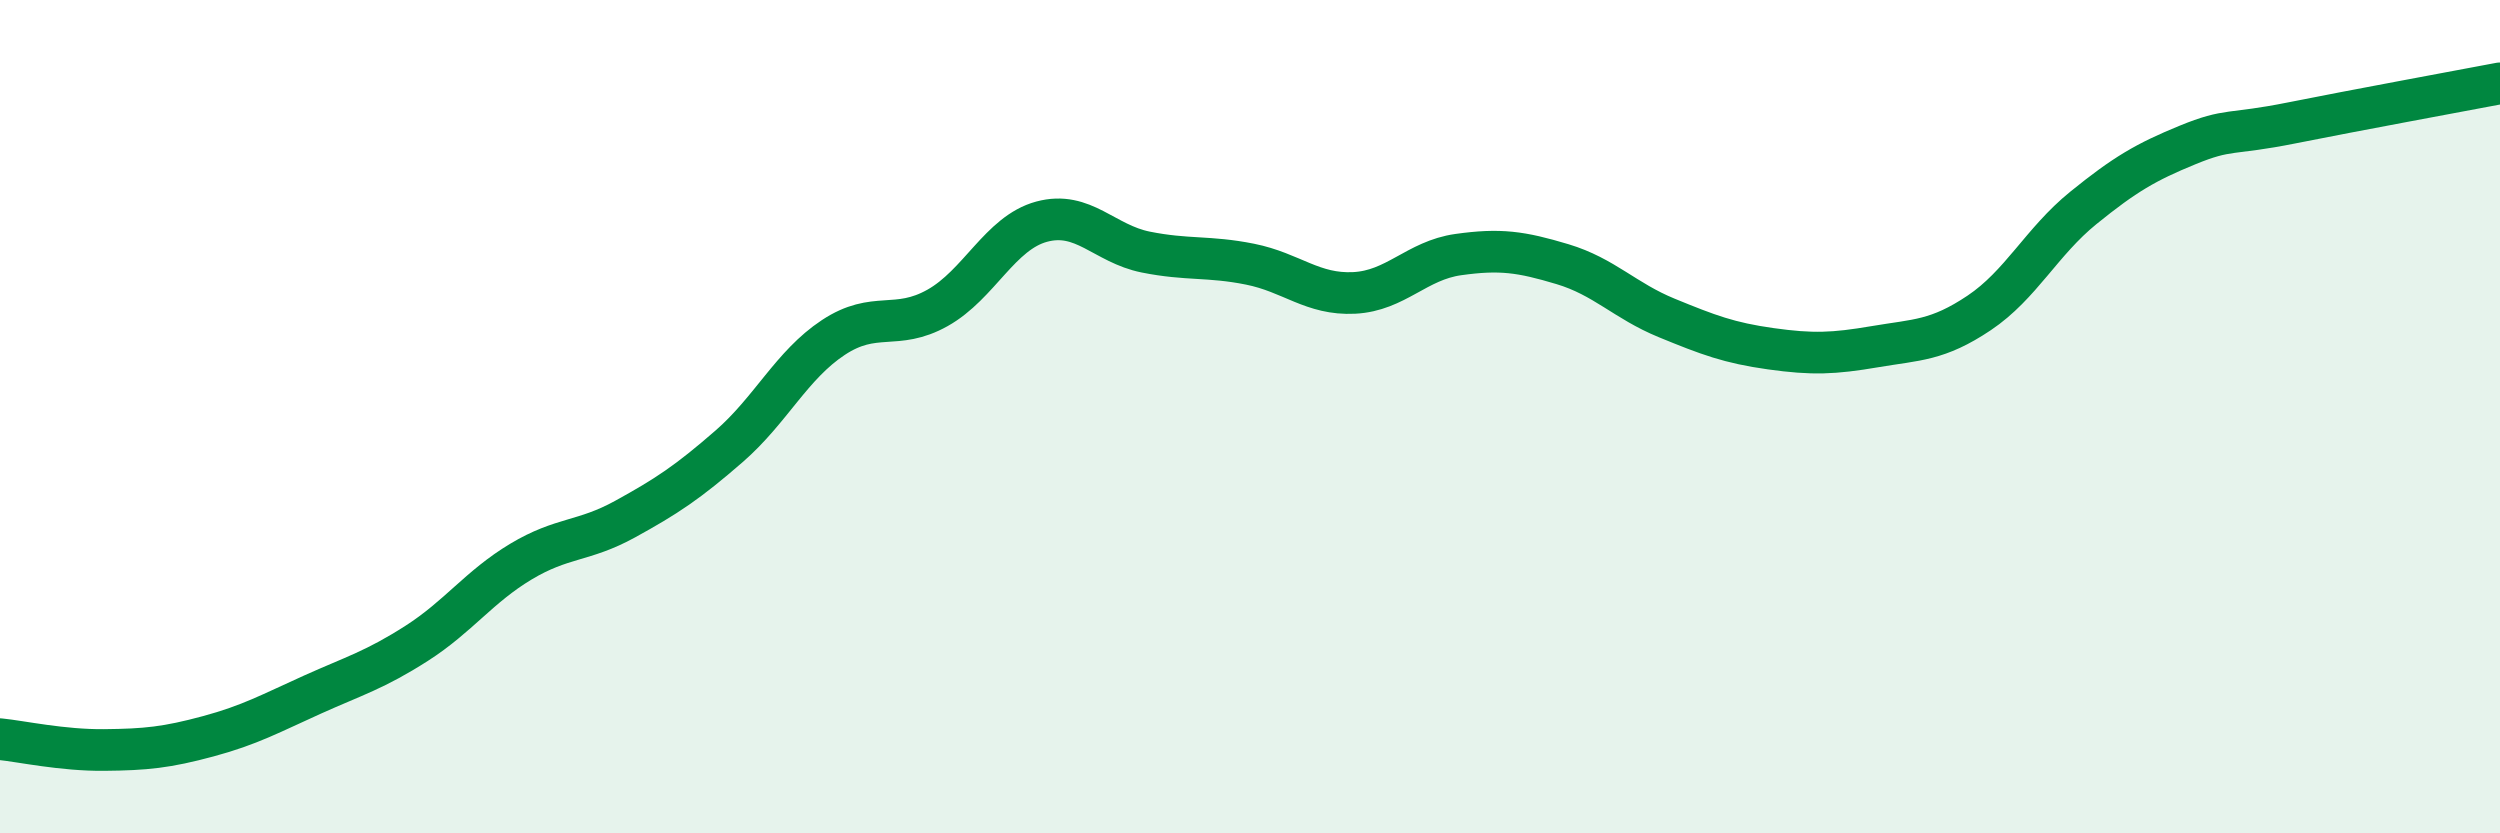
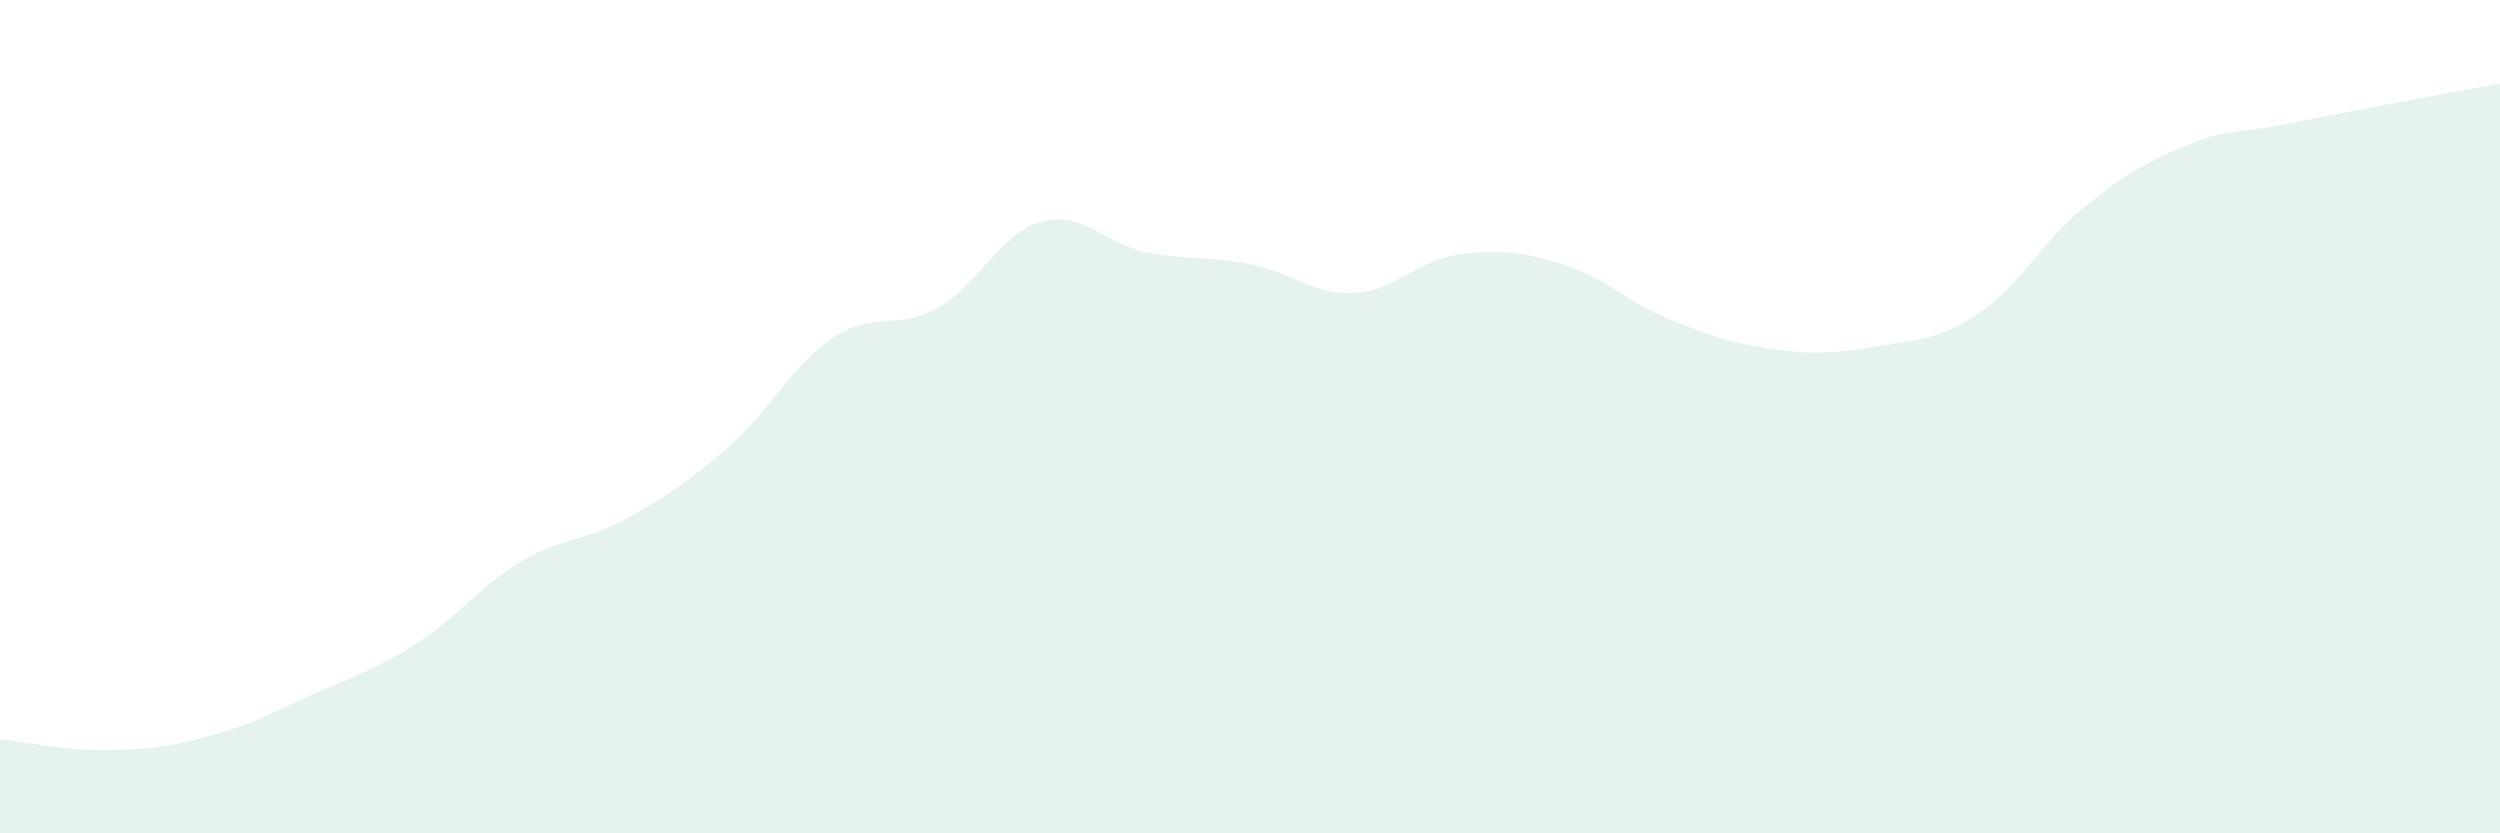
<svg xmlns="http://www.w3.org/2000/svg" width="60" height="20" viewBox="0 0 60 20">
  <path d="M 0,17.74 C 0.5,17.79 1.5,18.01 2.5,18 C 3.5,17.99 4,17.94 5,17.67 C 6,17.4 6.5,17.12 7.5,16.67 C 8.5,16.22 9,16.08 10,15.44 C 11,14.8 11.5,14.08 12.5,13.48 C 13.5,12.88 14,13.01 15,12.46 C 16,11.91 16.5,11.58 17.5,10.71 C 18.5,9.84 19,8.76 20,8.1 C 21,7.44 21.5,7.95 22.5,7.39 C 23.5,6.83 24,5.59 25,5.32 C 26,5.05 26.5,5.85 27.5,6.05 C 28.5,6.25 29,6.14 30,6.34 C 31,6.54 31.5,7.08 32.5,7.03 C 33.5,6.98 34,6.25 35,6.11 C 36,5.97 36.5,6.04 37.5,6.34 C 38.5,6.64 39,7.22 40,7.63 C 41,8.04 41.5,8.23 42.5,8.37 C 43.5,8.51 44,8.49 45,8.32 C 46,8.15 46.5,8.18 47.5,7.51 C 48.5,6.84 49,5.8 50,4.99 C 51,4.18 51.5,3.89 52.5,3.48 C 53.5,3.07 53.5,3.25 55,2.95 C 56.5,2.65 59,2.19 60,2L60 20L0 20Z" fill="#008740" opacity="0.1" stroke-linecap="round" stroke-linejoin="round" />
-   <path d="M 0,17.74 C 0.5,17.79 1.5,18.01 2.5,18 C 3.5,17.99 4,17.94 5,17.67 C 6,17.4 6.5,17.12 7.5,16.67 C 8.5,16.22 9,16.08 10,15.44 C 11,14.8 11.5,14.08 12.5,13.48 C 13.5,12.88 14,13.01 15,12.46 C 16,11.91 16.5,11.58 17.5,10.71 C 18.5,9.84 19,8.76 20,8.1 C 21,7.44 21.5,7.95 22.5,7.39 C 23.5,6.83 24,5.59 25,5.32 C 26,5.05 26.5,5.85 27.5,6.05 C 28.5,6.25 29,6.14 30,6.34 C 31,6.54 31.5,7.08 32.5,7.03 C 33.5,6.98 34,6.25 35,6.11 C 36,5.97 36.5,6.04 37.5,6.34 C 38.5,6.64 39,7.22 40,7.63 C 41,8.04 41.5,8.23 42.5,8.37 C 43.5,8.51 44,8.49 45,8.32 C 46,8.15 46.5,8.18 47.5,7.51 C 48.5,6.84 49,5.8 50,4.99 C 51,4.18 51.5,3.89 52.5,3.48 C 53.5,3.07 53.5,3.25 55,2.95 C 56.5,2.65 59,2.19 60,2" stroke="#008740" stroke-width="1" fill="none" stroke-linecap="round" stroke-linejoin="round" />
</svg>